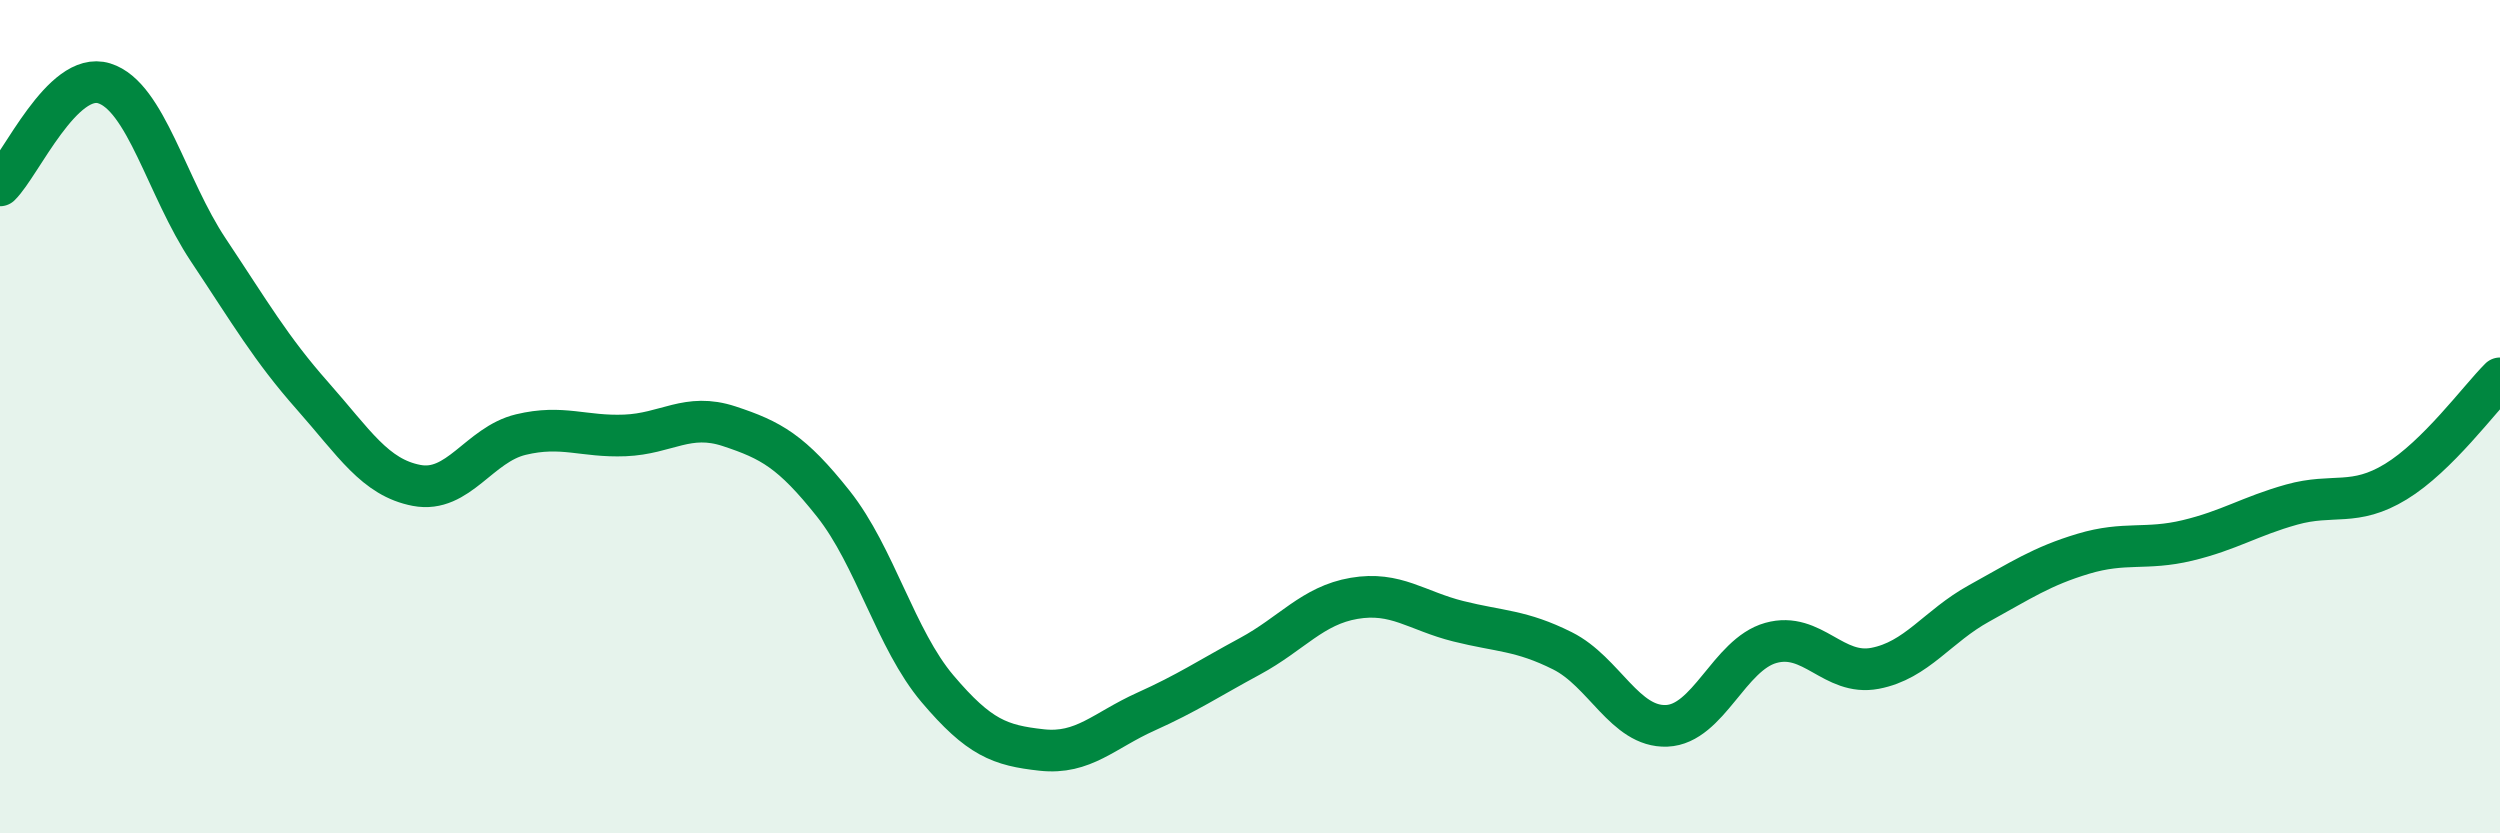
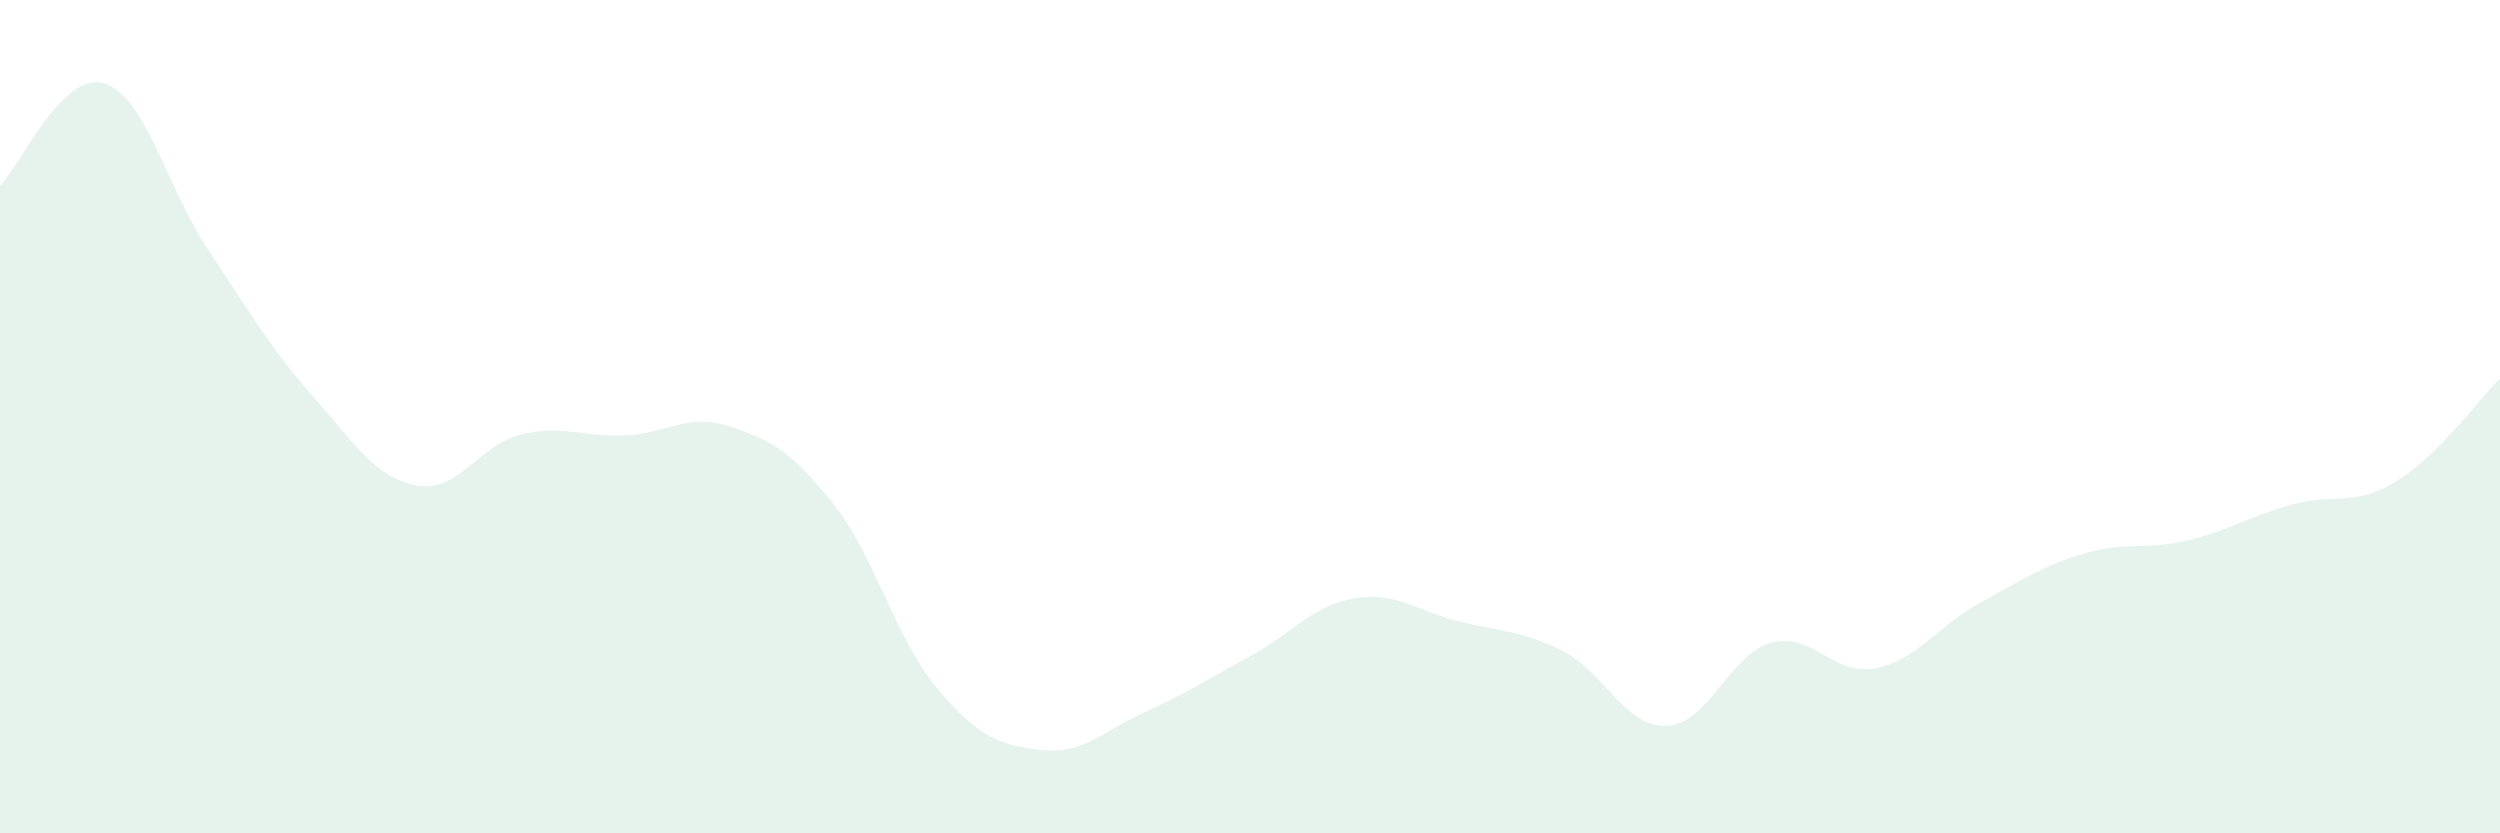
<svg xmlns="http://www.w3.org/2000/svg" width="60" height="20" viewBox="0 0 60 20">
  <path d="M 0,4.45 C 0.5,3.96 1.5,1.69 2.5,2 C 3.5,2.31 4,4.5 5,6 C 6,7.5 6.5,8.37 7.5,9.5 C 8.5,10.63 9,11.46 10,11.65 C 11,11.84 11.5,10.67 12.5,10.43 C 13.5,10.19 14,10.49 15,10.45 C 16,10.41 16.5,9.9 17.5,10.23 C 18.5,10.56 19,10.83 20,12.09 C 21,13.35 21.5,15.35 22.5,16.53 C 23.5,17.71 24,17.89 25,18 C 26,18.11 26.5,17.53 27.5,17.08 C 28.5,16.63 29,16.29 30,15.75 C 31,15.21 31.5,14.53 32.5,14.36 C 33.5,14.19 34,14.66 35,14.91 C 36,15.16 36.5,15.12 37.5,15.62 C 38.5,16.12 39,17.46 40,17.42 C 41,17.38 41.5,15.71 42.5,15.43 C 43.5,15.15 44,16.23 45,16.04 C 46,15.85 46.5,15.03 47.5,14.48 C 48.5,13.93 49,13.59 50,13.29 C 51,12.99 51.5,13.21 52.5,12.97 C 53.5,12.73 54,12.39 55,12.11 C 56,11.83 56.5,12.17 57.5,11.56 C 58.5,10.95 59.5,9.58 60,9.08L60 20L0 20Z" fill="#008740" opacity="0.1" stroke-linecap="round" stroke-linejoin="round" />
-   <path d="M 0,4.45 C 0.5,3.96 1.5,1.69 2.5,2 C 3.5,2.31 4,4.5 5,6 C 6,7.5 6.5,8.37 7.5,9.5 C 8.5,10.63 9,11.46 10,11.65 C 11,11.84 11.5,10.67 12.5,10.43 C 13.5,10.19 14,10.49 15,10.45 C 16,10.41 16.5,9.9 17.5,10.23 C 18.5,10.56 19,10.83 20,12.09 C 21,13.35 21.5,15.35 22.5,16.53 C 23.5,17.71 24,17.89 25,18 C 26,18.11 26.5,17.53 27.5,17.08 C 28.5,16.63 29,16.29 30,15.75 C 31,15.21 31.5,14.53 32.5,14.36 C 33.5,14.19 34,14.66 35,14.91 C 36,15.16 36.5,15.12 37.5,15.62 C 38.5,16.12 39,17.46 40,17.42 C 41,17.38 41.5,15.71 42.5,15.43 C 43.5,15.15 44,16.23 45,16.04 C 46,15.85 46.5,15.03 47.5,14.48 C 48.5,13.93 49,13.59 50,13.29 C 51,12.99 51.5,13.21 52.5,12.97 C 53.5,12.73 54,12.39 55,12.11 C 56,11.83 56.5,12.17 57.5,11.56 C 58.5,10.95 59.5,9.58 60,9.08" stroke="#008740" stroke-width="1" fill="none" stroke-linecap="round" stroke-linejoin="round" />
</svg>